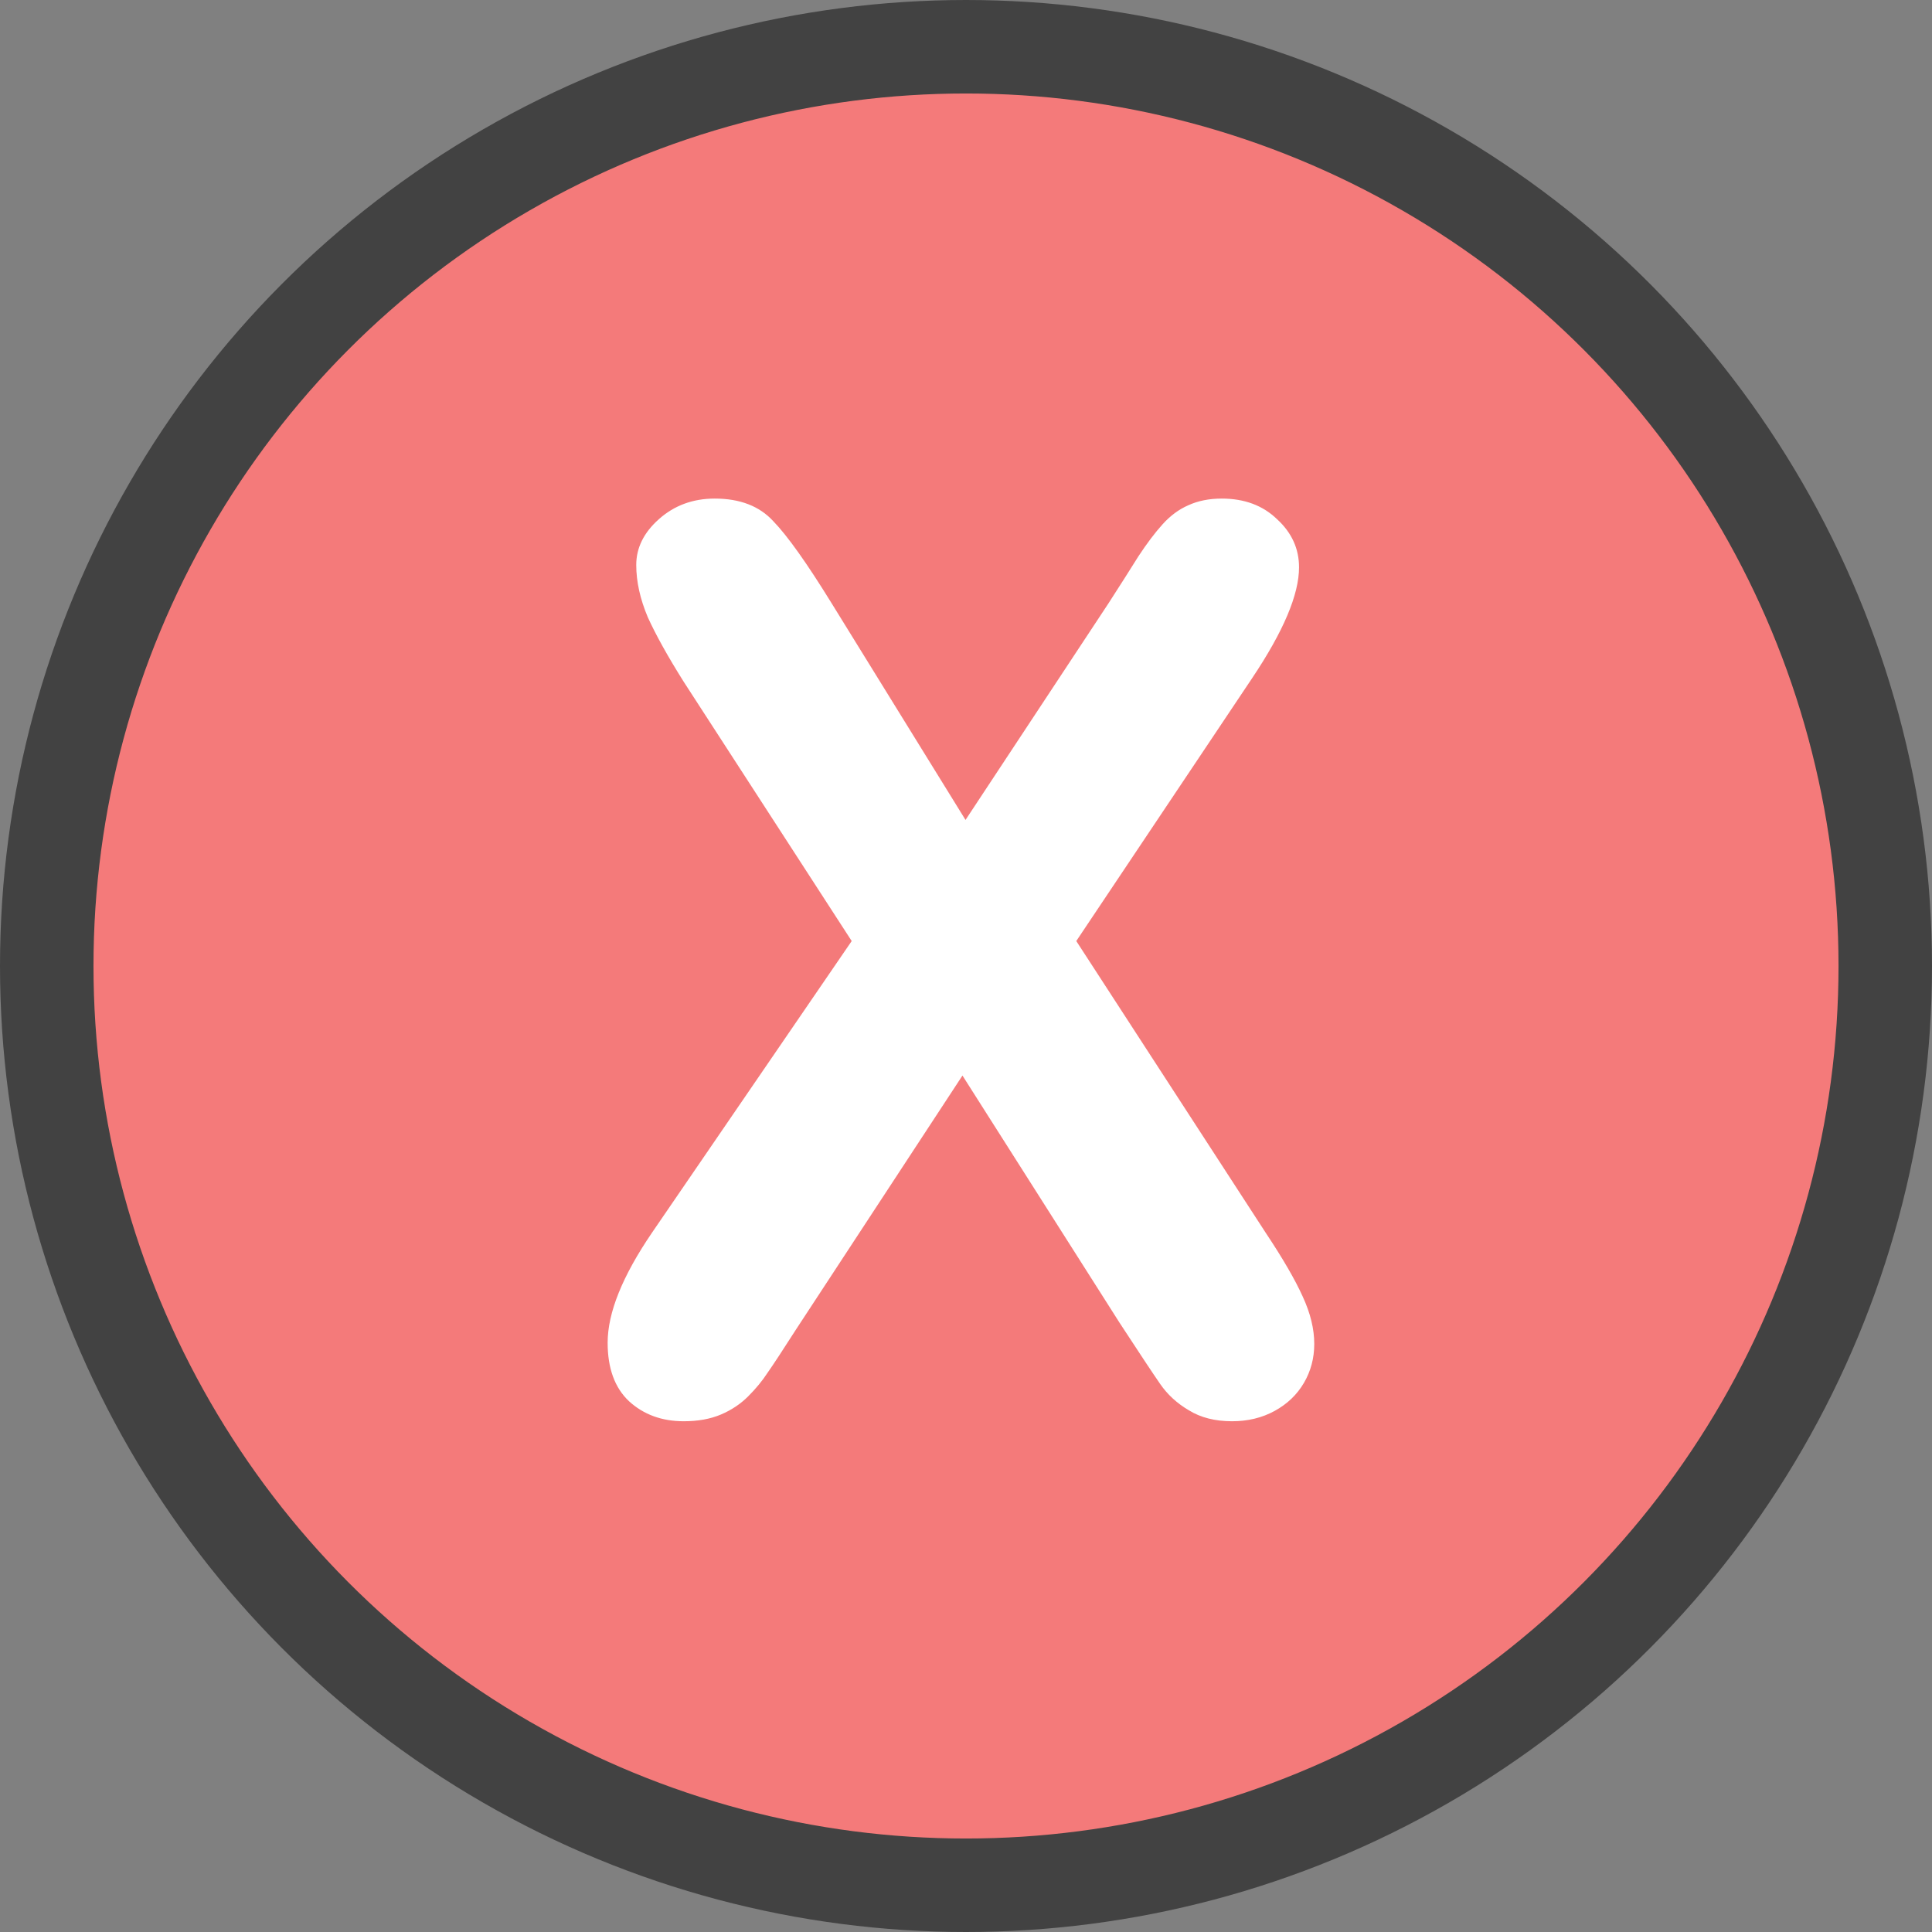
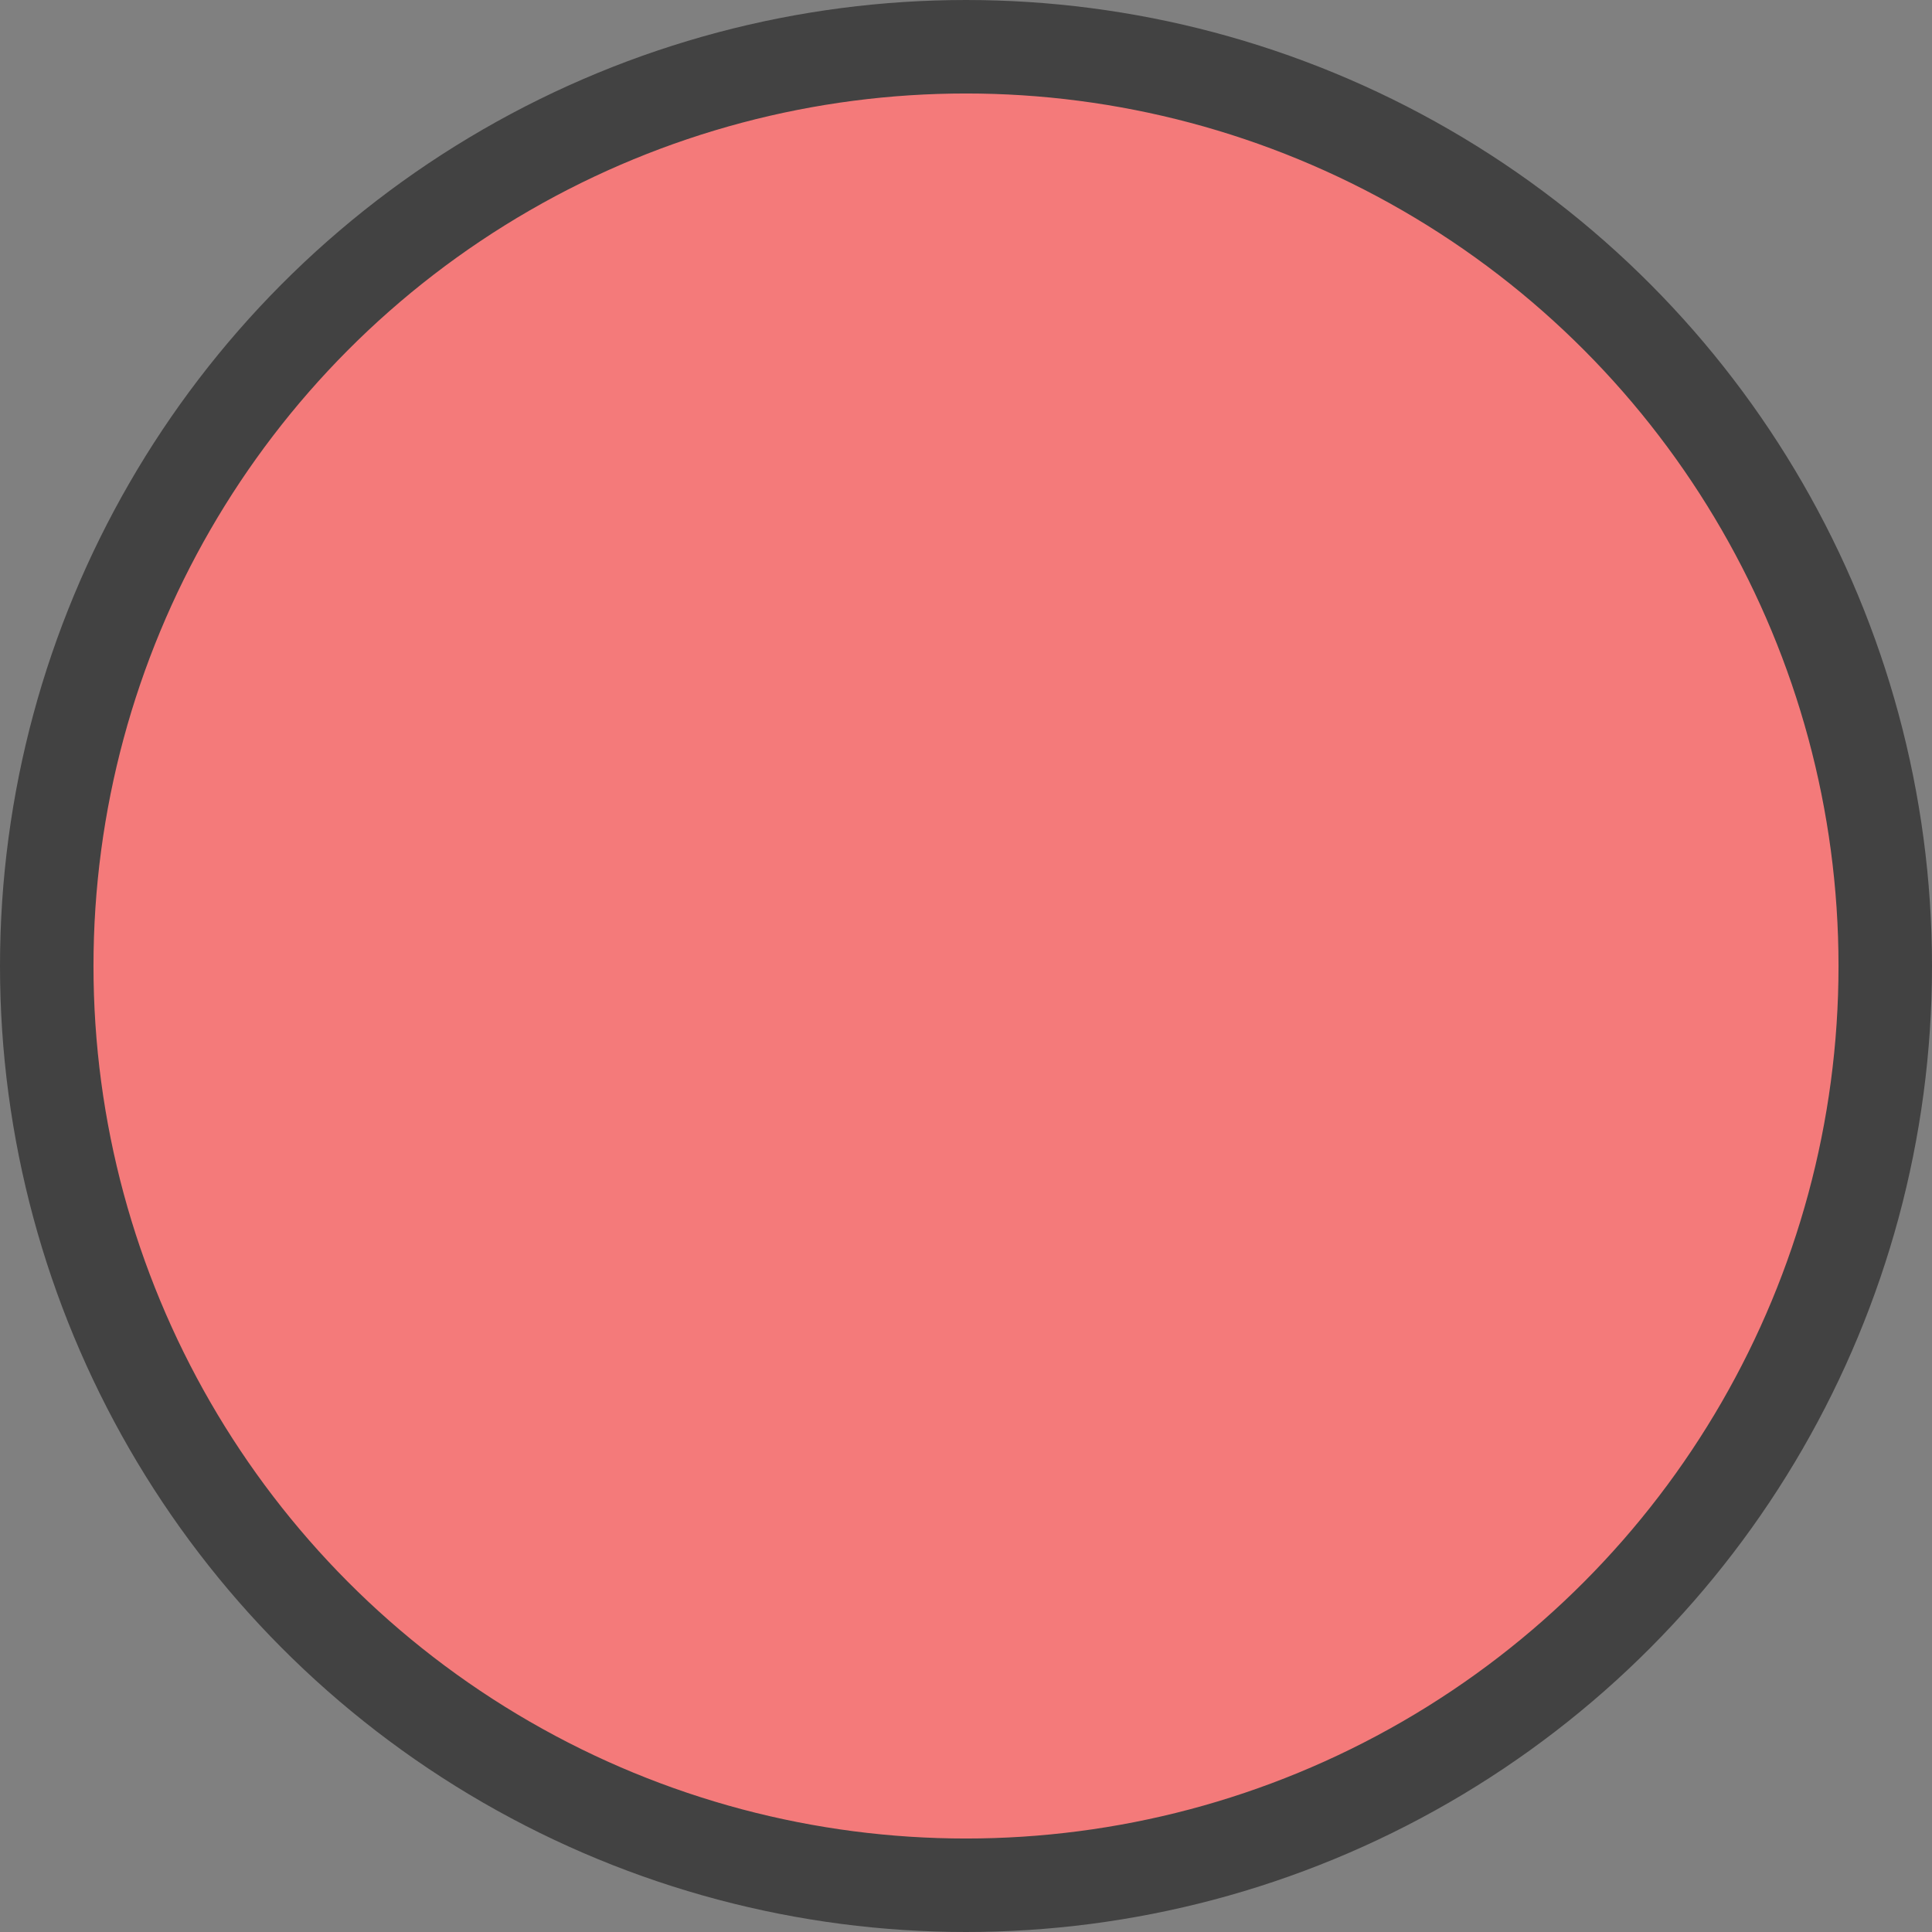
<svg xmlns="http://www.w3.org/2000/svg" viewBox="0 0 124 124" fill="none">
  <rect x="0" y="0" width="124" height="124" fill="#808080" stroke="none" />
  <circle cx="62" cy="62" r="59" fill="#F47A7A" stroke="#424242" stroke-width="6" />
-   <path d="M41.852 79.109L54.664 60.398L43.883 43.758C42.867 42.143 42.099 40.763 41.578 39.617C41.083 38.445 40.836 37.325 40.836 36.258C40.836 35.164 41.318 34.188 42.281 33.328C43.271 32.443 44.469 32 45.875 32C47.49 32 48.74 32.482 49.625 33.445C50.536 34.383 51.786 36.141 53.375 38.719L61.969 52.625L71.148 38.719C71.904 37.547 72.542 36.544 73.062 35.711C73.609 34.878 74.13 34.188 74.625 33.641C75.12 33.094 75.667 32.69 76.266 32.43C76.891 32.143 77.607 32 78.414 32C79.872 32 81.057 32.443 81.969 33.328C82.906 34.188 83.375 35.216 83.375 36.414C83.375 38.159 82.372 40.529 80.367 43.523L69.078 60.398L81.227 79.109C82.32 80.75 83.115 82.117 83.609 83.211C84.104 84.279 84.352 85.294 84.352 86.258C84.352 87.169 84.13 88.003 83.688 88.758C83.245 89.513 82.62 90.112 81.812 90.555C81.005 90.997 80.094 91.219 79.078 91.219C77.984 91.219 77.06 90.984 76.305 90.516C75.549 90.073 74.938 89.513 74.469 88.836C74 88.159 73.128 86.844 71.852 84.891L61.773 69.031L51.07 85.359C50.237 86.662 49.638 87.573 49.273 88.094C48.935 88.615 48.518 89.122 48.023 89.617C47.529 90.112 46.943 90.503 46.266 90.789C45.589 91.076 44.794 91.219 43.883 91.219C42.477 91.219 41.305 90.789 40.367 89.93C39.456 89.07 39 87.82 39 86.18C39 84.253 39.95 81.896 41.852 79.109Z" fill="white" />
</svg>